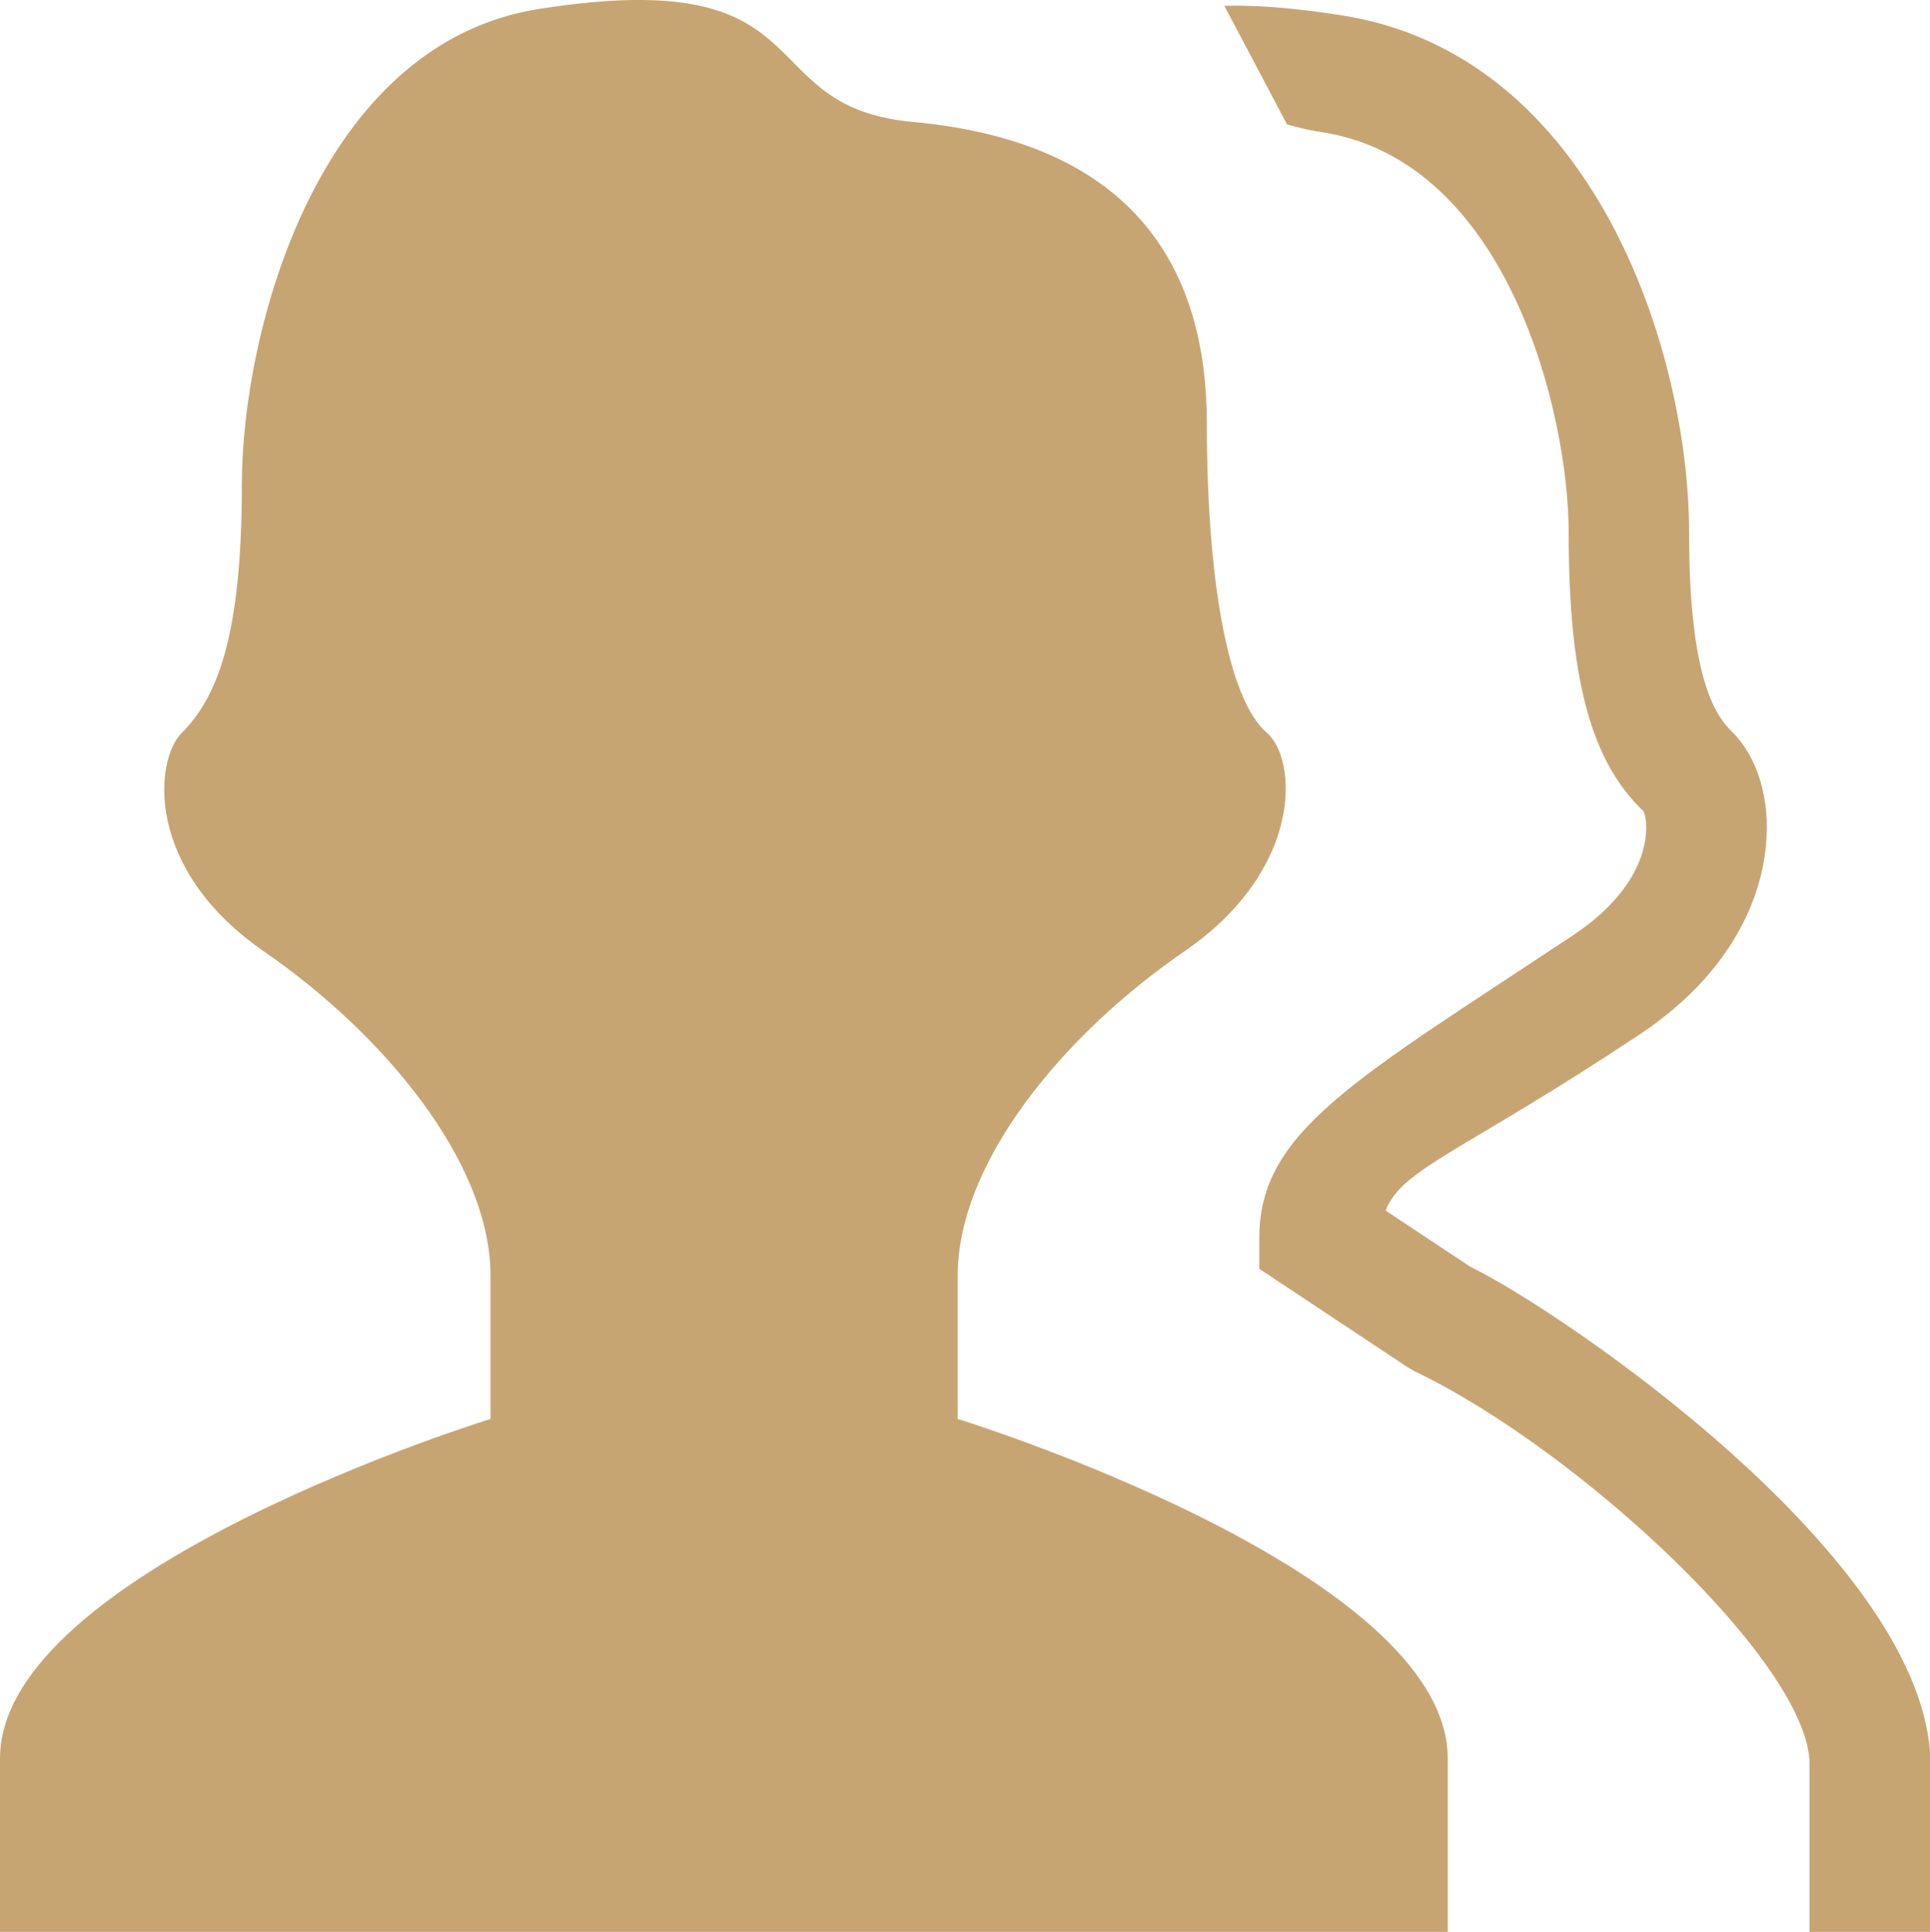
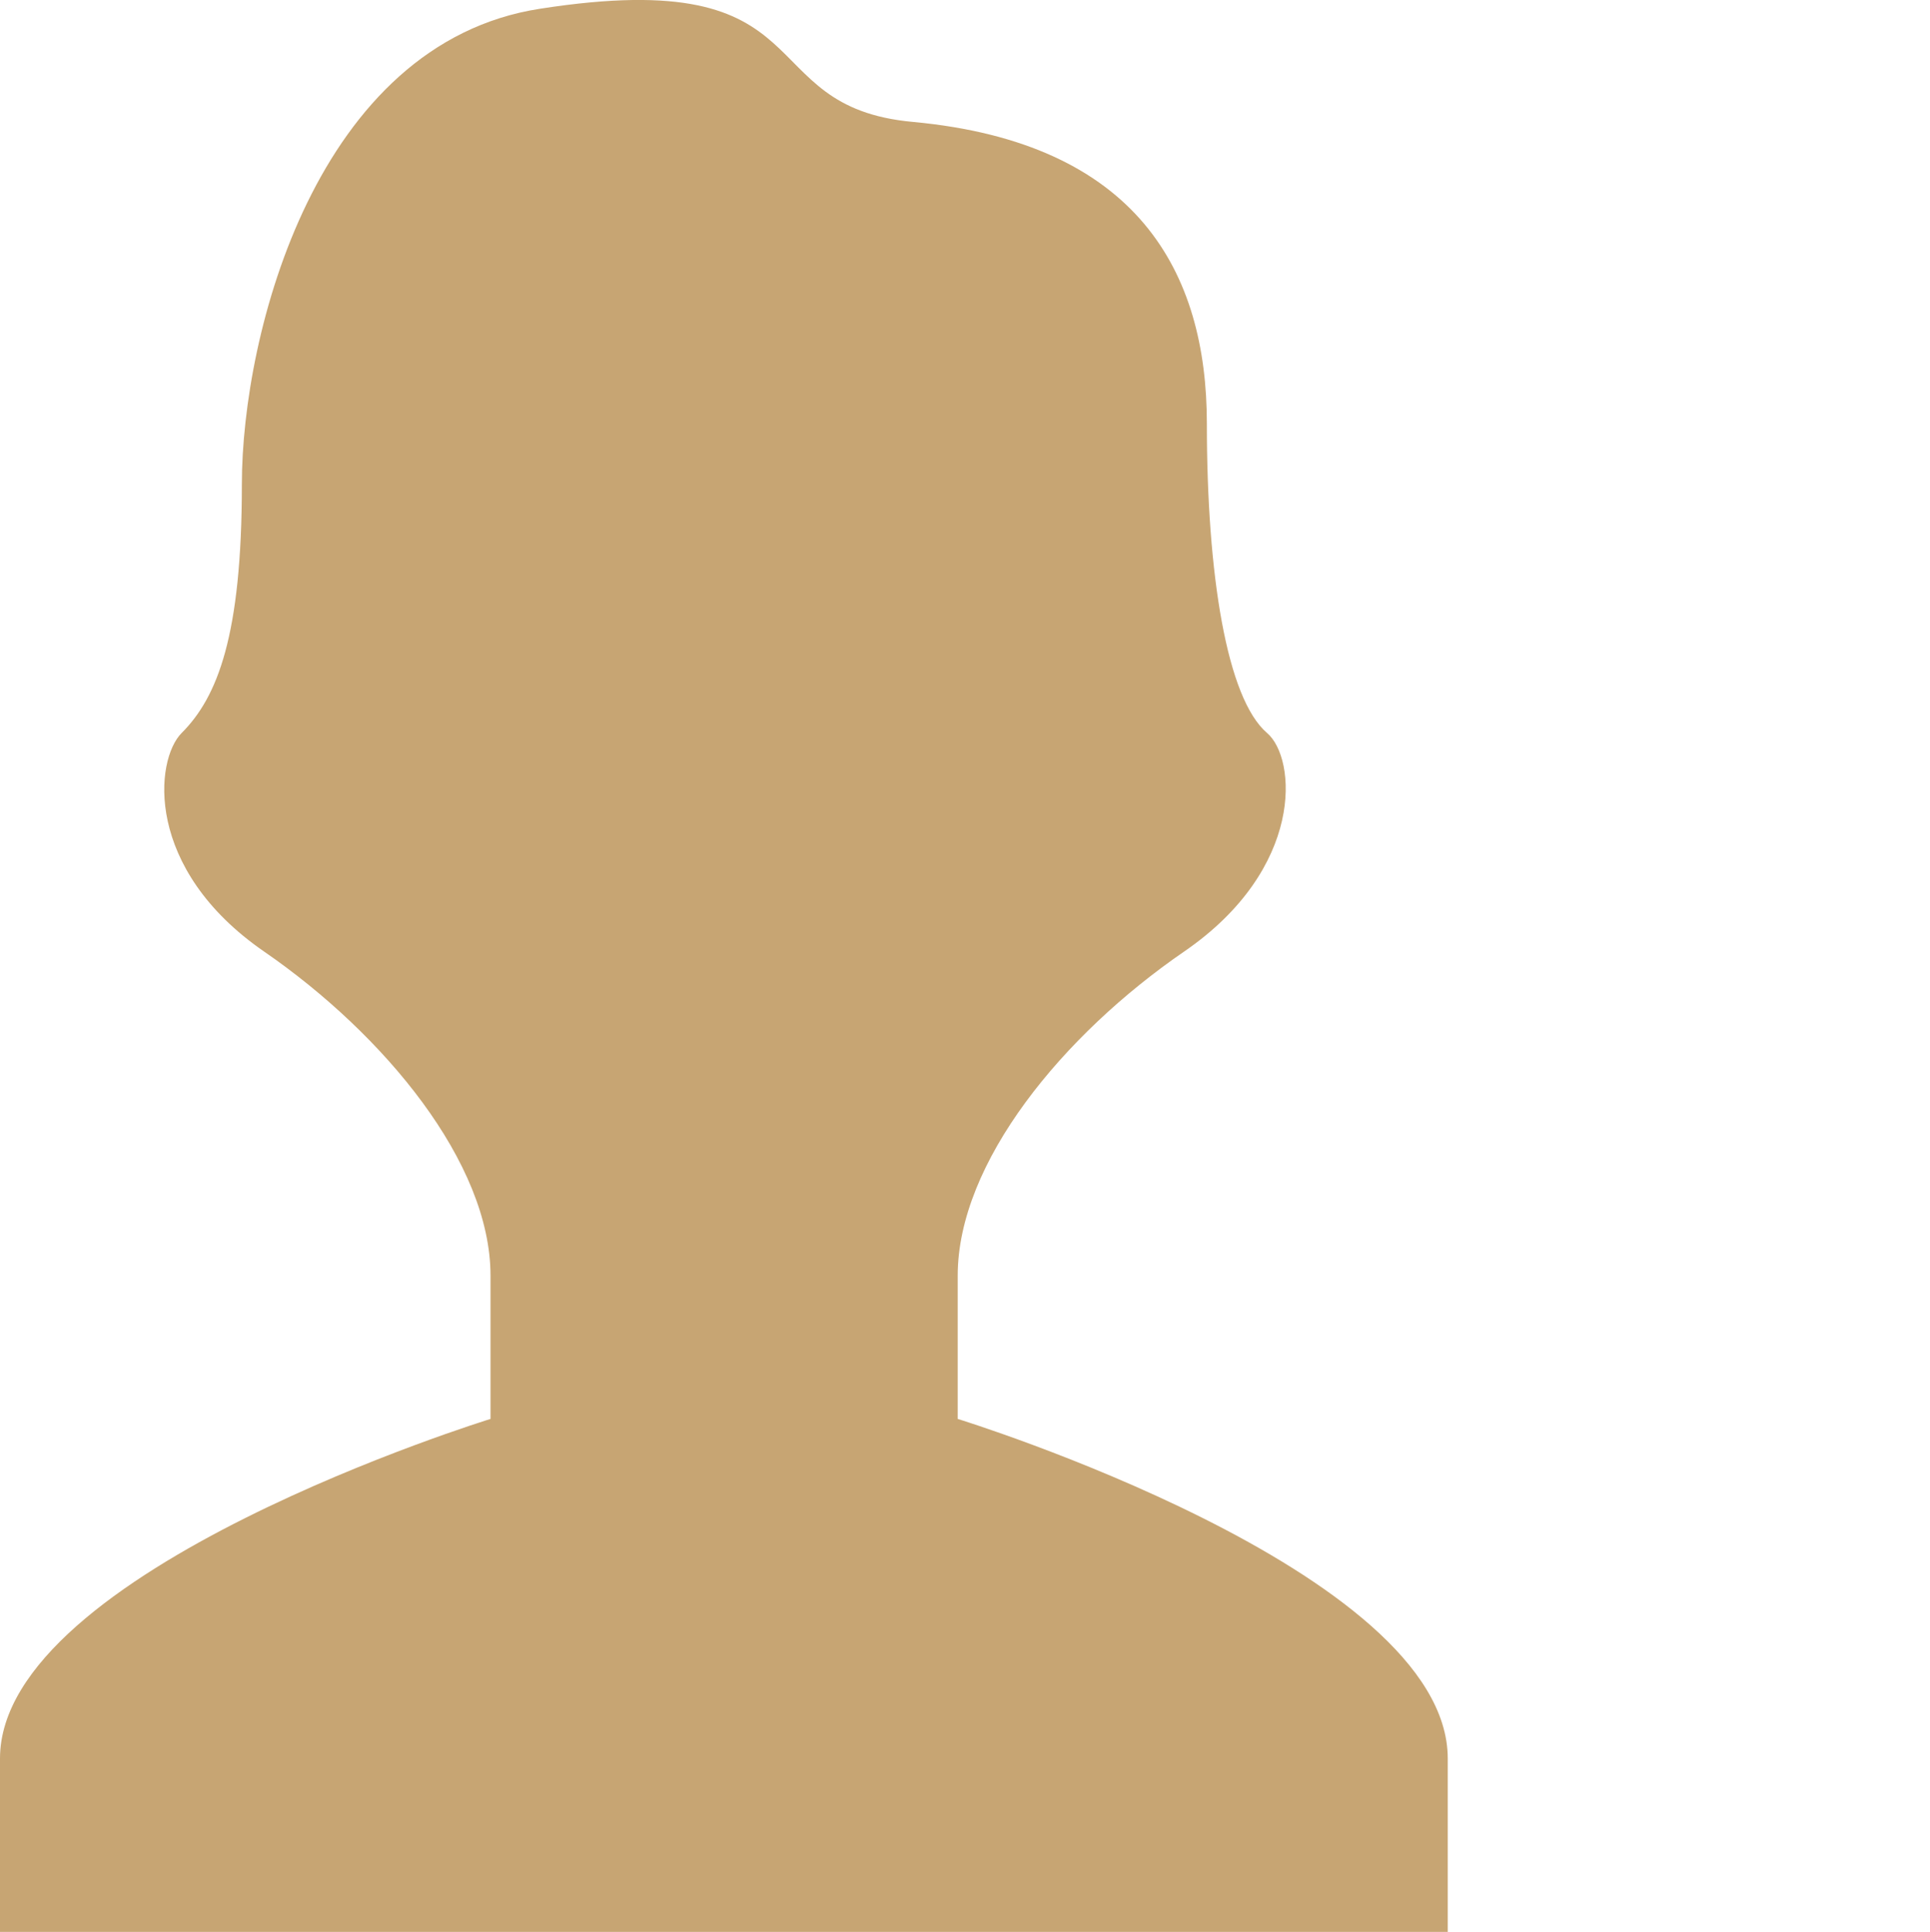
<svg xmlns="http://www.w3.org/2000/svg" id="Ebene_2" data-name="Ebene 2" viewBox="0 0 39.74 39.77">
  <defs>
    <style>
      .cls-1 {
        fill: #c7a573;
      }
    </style>
  </defs>
  <g id="Ebene_1-2" data-name="Ebene 1">
    <g>
      <path class="cls-1" d="m14.9,39.77h14.91v-3.57c0-3.88-10.09-6.99-10.09-6.99v-2.95c0-2.33,2.17-4.96,4.66-6.67,2.49-1.71,2.32-3.98,1.71-4.5-.83-.71-1.24-3.26-1.24-6.37s-1.42-5.78-6.05-6.21c-3.42-.31-1.71-3.26-7.68-2.33-4.6.71-6.14,6.68-6.14,9.79s-.5,4.38-1.24,5.12c-.55.55-.78,2.79,1.7,4.5,2.48,1.71,4.66,4.35,4.66,6.67v2.95S0,32.32,0,36.2v3.57h14.9" />
-       <path class="cls-1" d="m39.74,39.77h-2.48v-3.45c0-2.06-4.77-6.49-8.15-8.1l-.15-.09-3.03-2.01v-.64c0-2.2,1.99-3.26,6.45-6.22,1.72-1.14,1.56-2.36,1.46-2.56-1.08-1.03-1.54-2.72-1.54-5.73,0-2.44-1.24-7.65-5.08-8.25-.4-.06-.72-.16-.72-.16l-1.29-2.44c.69-.02,1.47.05,2.38.19,5.24.79,7.19,6.95,7.19,10.66,0,2.89.5,3.72.88,4.09.53.52.8,1.4.7,2.36-.08.86-.53,2.49-2.59,3.87-3.69,2.45-4.89,2.75-5.24,3.63l1.75,1.16c1.77.85,9.47,6.03,9.47,10.25v3.45Z" />
    </g>
  </g>
</svg>